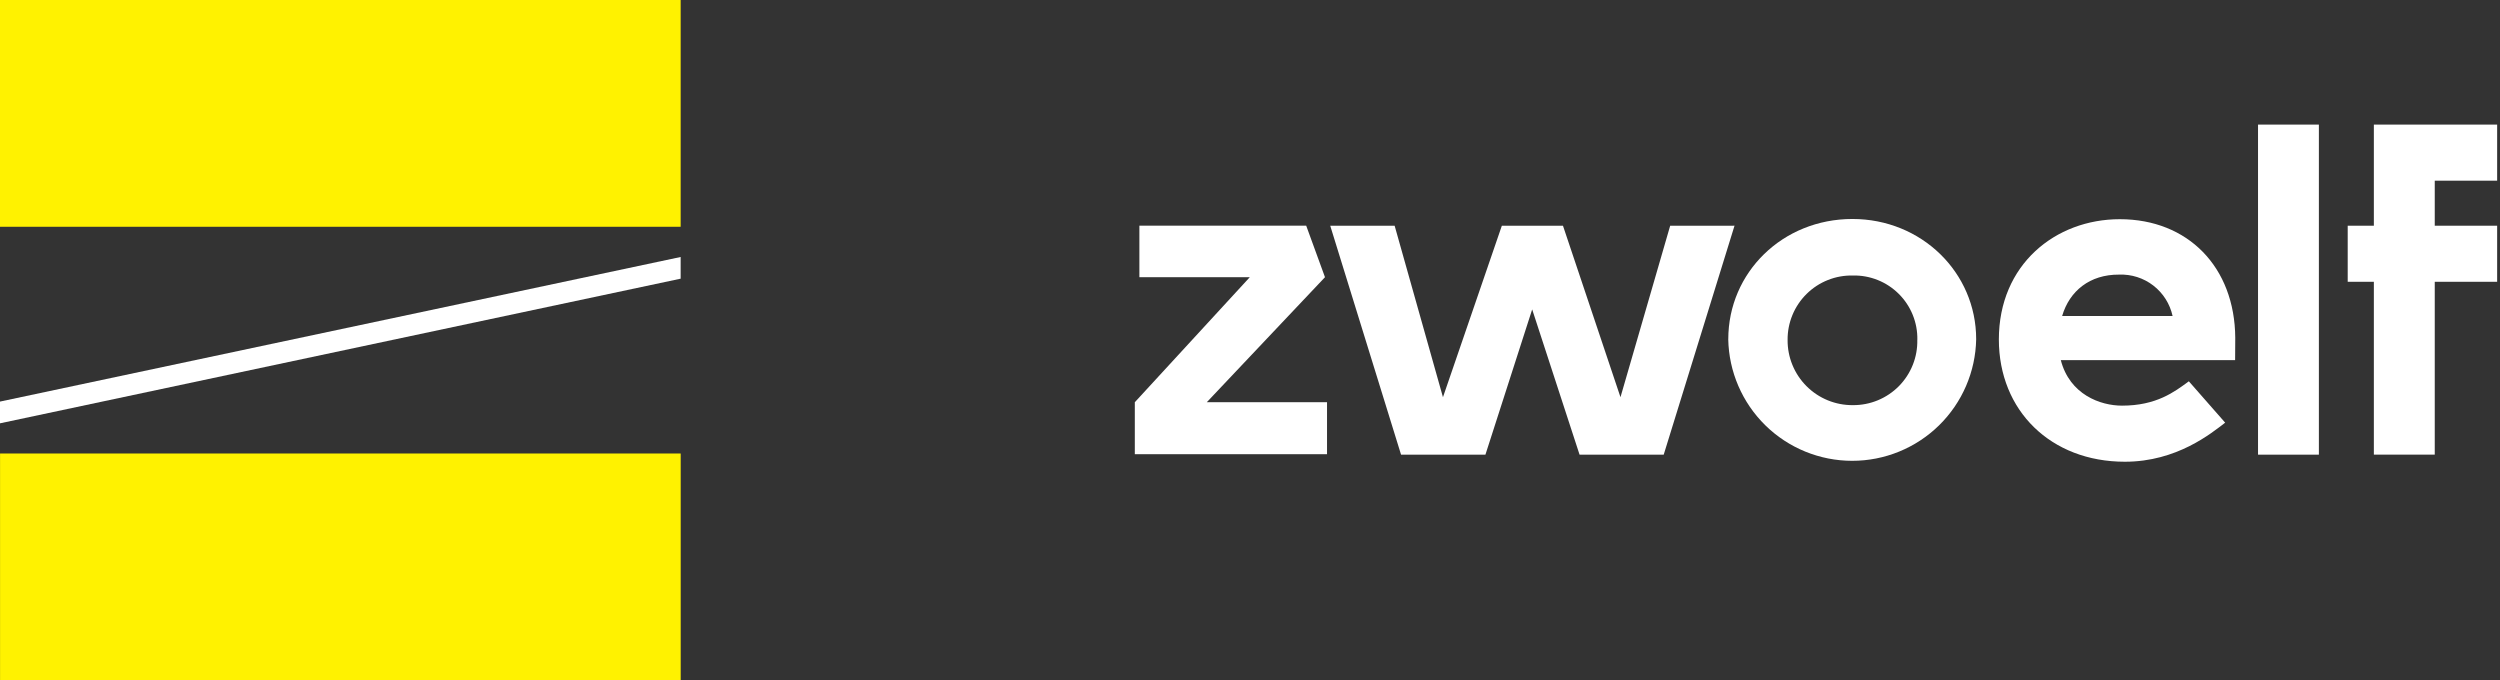
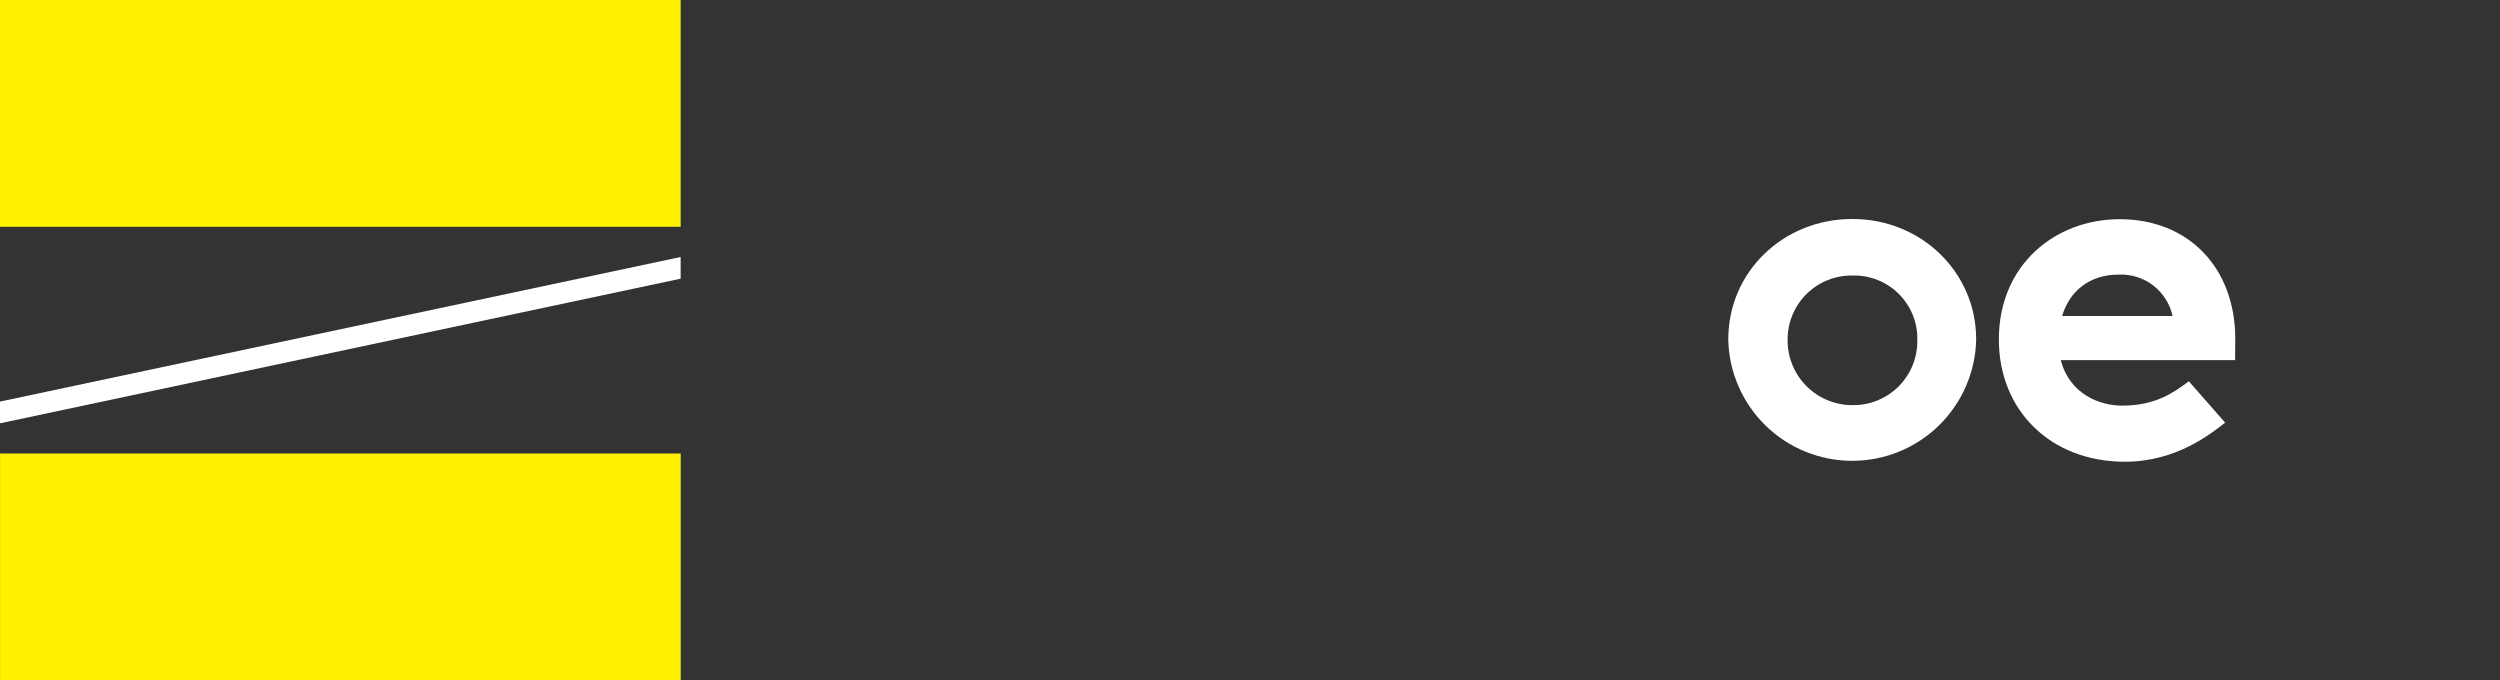
<svg xmlns="http://www.w3.org/2000/svg" width="147" height="40" viewBox="0 0 147 40" fill="none">
  <rect x="0" y="0" width="147" height="40" fill="#333333" stroke="none" />
  <path d="M40.023 13.334V0L0 0V13.334L40.023 13.334Z" fill="#FFF200" />
  <path d="M40.025 40V26.666L0.003 26.666V40H40.025Z" fill="#FFF200" />
  <path d="M0 24.891V23.613L40.022 15.111V16.386L0 24.891Z" fill="white" />
-   <path d="M78.029 23.651V26.705H66.727V23.651L73.488 16.299H66.996V13.271H76.805L77.909 16.299L70.959 23.651H78.029Z" fill="white" />
-   <path d="M101.99 13.271L97.826 26.734H92.878L90.092 18.193L87.343 26.734H82.382L78.218 13.274H82.005L84.846 23.355L88.308 13.274H91.903L95.284 23.355L98.206 13.274L101.99 13.271Z" fill="white" />
-   <path d="M101.623 19.948C101.623 16.019 104.815 12.876 108.924 12.876C112.981 12.876 116.199 16.019 116.199 19.948C116.163 21.856 115.379 23.674 114.016 25.011C112.653 26.347 110.82 27.096 108.91 27.096C107 27.096 105.167 26.347 103.804 25.011C102.441 23.674 101.657 21.856 101.621 19.948H101.623ZM112.74 19.974C112.749 19.475 112.657 18.979 112.47 18.517C112.282 18.054 112.004 17.634 111.65 17.282C111.296 16.929 110.875 16.652 110.412 16.466C109.949 16.28 109.452 16.189 108.953 16.2C108.45 16.189 107.95 16.278 107.483 16.464C107.015 16.649 106.589 16.927 106.231 17.28C105.873 17.633 105.589 18.054 105.397 18.518C105.204 18.983 105.107 19.482 105.111 19.984C105.106 20.49 105.202 20.991 105.394 21.459C105.585 21.927 105.868 22.352 106.226 22.709C106.584 23.067 107.009 23.349 107.477 23.54C107.946 23.731 108.447 23.827 108.953 23.822C109.456 23.825 109.955 23.728 110.42 23.535C110.885 23.342 111.307 23.058 111.66 22.7C112.012 22.341 112.29 21.915 112.475 21.447C112.66 20.98 112.749 20.479 112.737 19.977L112.74 19.974Z" fill="white" />
+   <path d="M101.623 19.948C101.623 16.019 104.815 12.876 108.924 12.876C112.981 12.876 116.199 16.019 116.199 19.948C116.163 21.856 115.379 23.674 114.016 25.011C112.653 26.347 110.82 27.096 108.91 27.096C107 27.096 105.167 26.347 103.804 25.011C102.441 23.674 101.657 21.856 101.621 19.948H101.623ZM112.74 19.974C112.749 19.475 112.657 18.979 112.47 18.517C112.282 18.054 112.004 17.634 111.65 17.282C111.296 16.929 110.875 16.652 110.412 16.466C109.949 16.28 109.452 16.189 108.953 16.2C108.45 16.189 107.95 16.278 107.483 16.464C107.015 16.649 106.589 16.927 106.231 17.28C105.873 17.633 105.589 18.054 105.397 18.518C105.204 18.983 105.107 19.482 105.111 19.984C105.106 20.49 105.202 20.991 105.394 21.459C105.585 21.927 105.868 22.352 106.226 22.709C106.584 23.067 107.009 23.349 107.477 23.54C107.946 23.731 108.447 23.827 108.953 23.822C109.456 23.825 109.955 23.728 110.42 23.535C110.885 23.342 111.307 23.058 111.66 22.7C112.012 22.341 112.29 21.915 112.475 21.447C112.66 20.98 112.749 20.479 112.737 19.977L112.74 19.974" fill="white" />
  <path d="M131.425 21.176H121.175C121.7 23.203 123.503 23.852 124.774 23.852C126.802 23.852 127.858 23.041 128.704 22.42L130.84 24.853C130.028 25.474 128 27.15 124.944 27.15C120.588 27.15 117.533 24.148 117.533 19.96C117.533 15.555 120.858 12.889 124.645 12.889C128.647 12.889 131.406 15.699 131.433 19.863L131.425 21.176ZM121.257 18.58H127.748C127.593 17.87 127.193 17.237 126.618 16.792C126.043 16.347 125.33 16.119 124.603 16.147C122.879 16.136 121.689 17.111 121.257 18.57V18.58Z" fill="white" />
-   <path d="M132.772 7.326H136.35V26.734H132.772V7.326Z" fill="white" />
-   <path d="M143.163 10.624V13.272H146.832V16.569H143.163V26.732H139.583V16.569H138.045V13.272H139.583V7.326H146.832V10.624H143.163Z" fill="white" />
</svg>